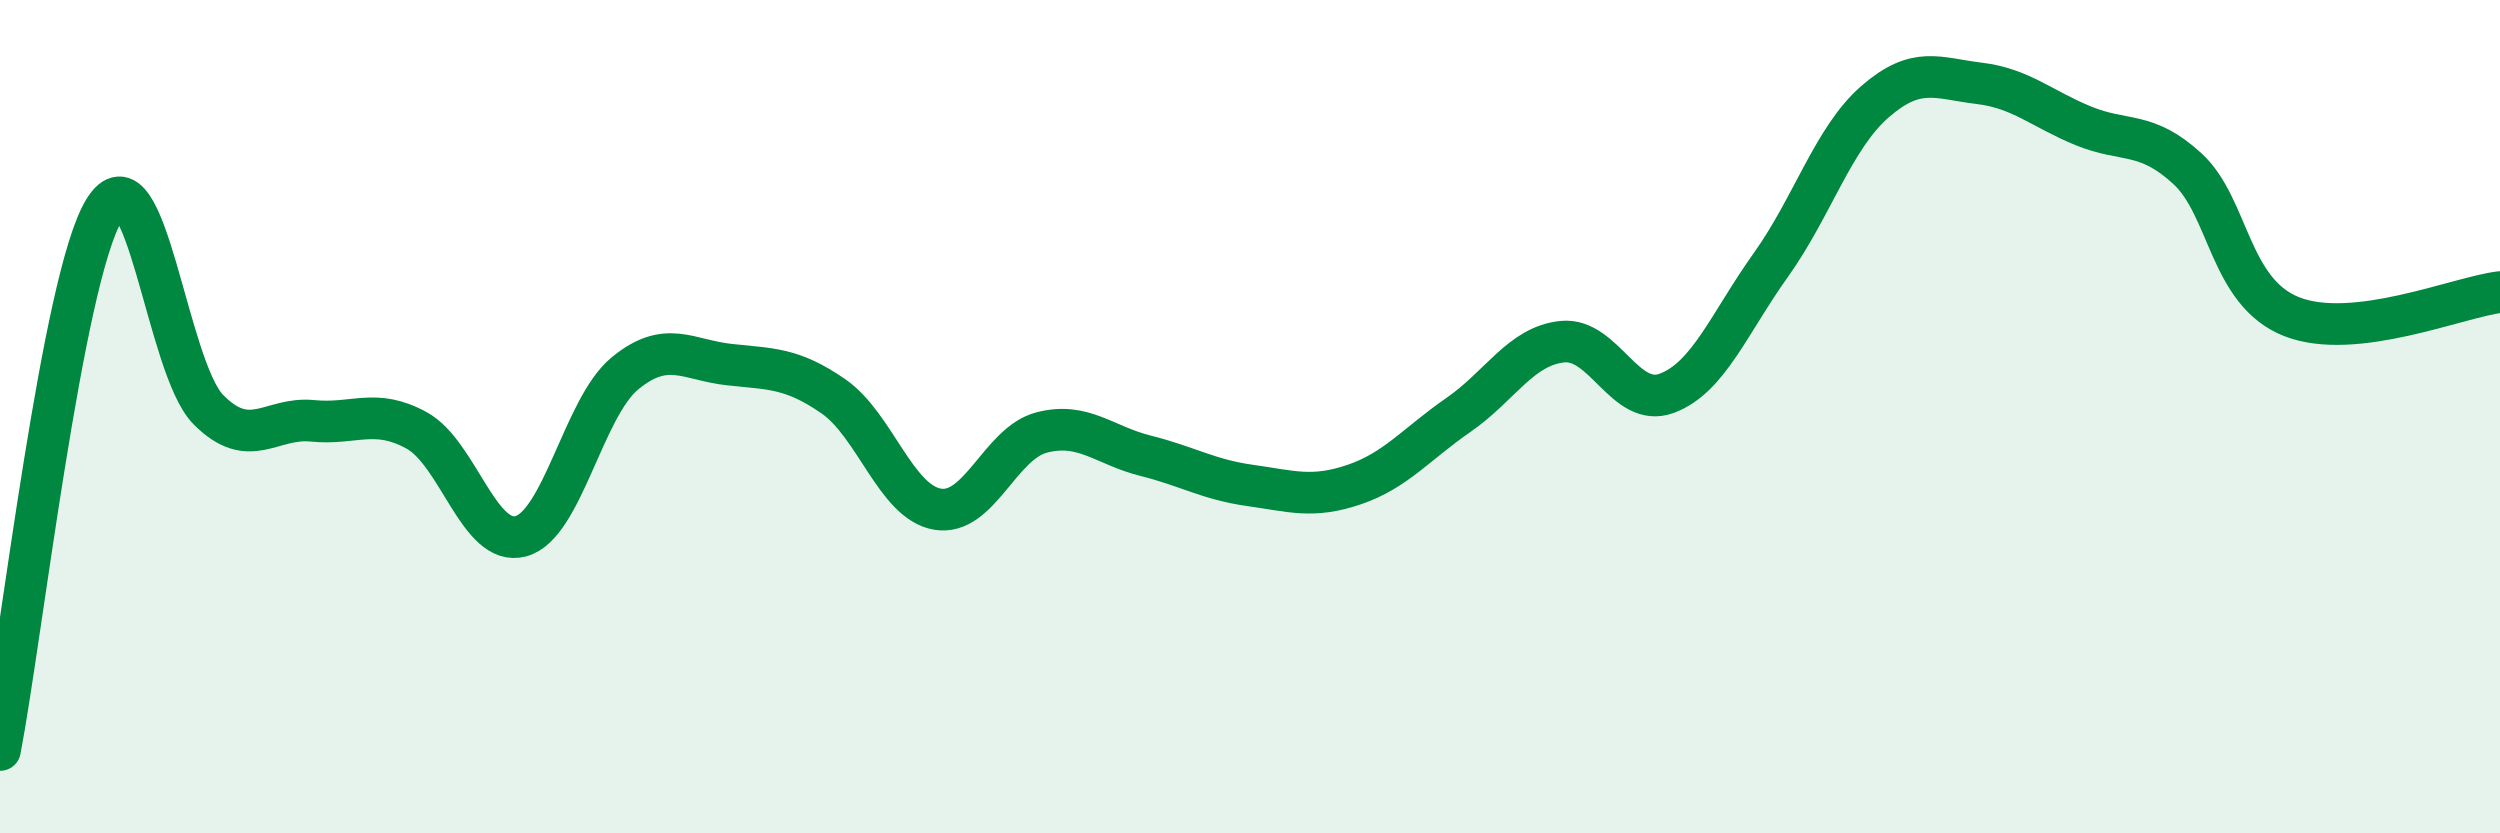
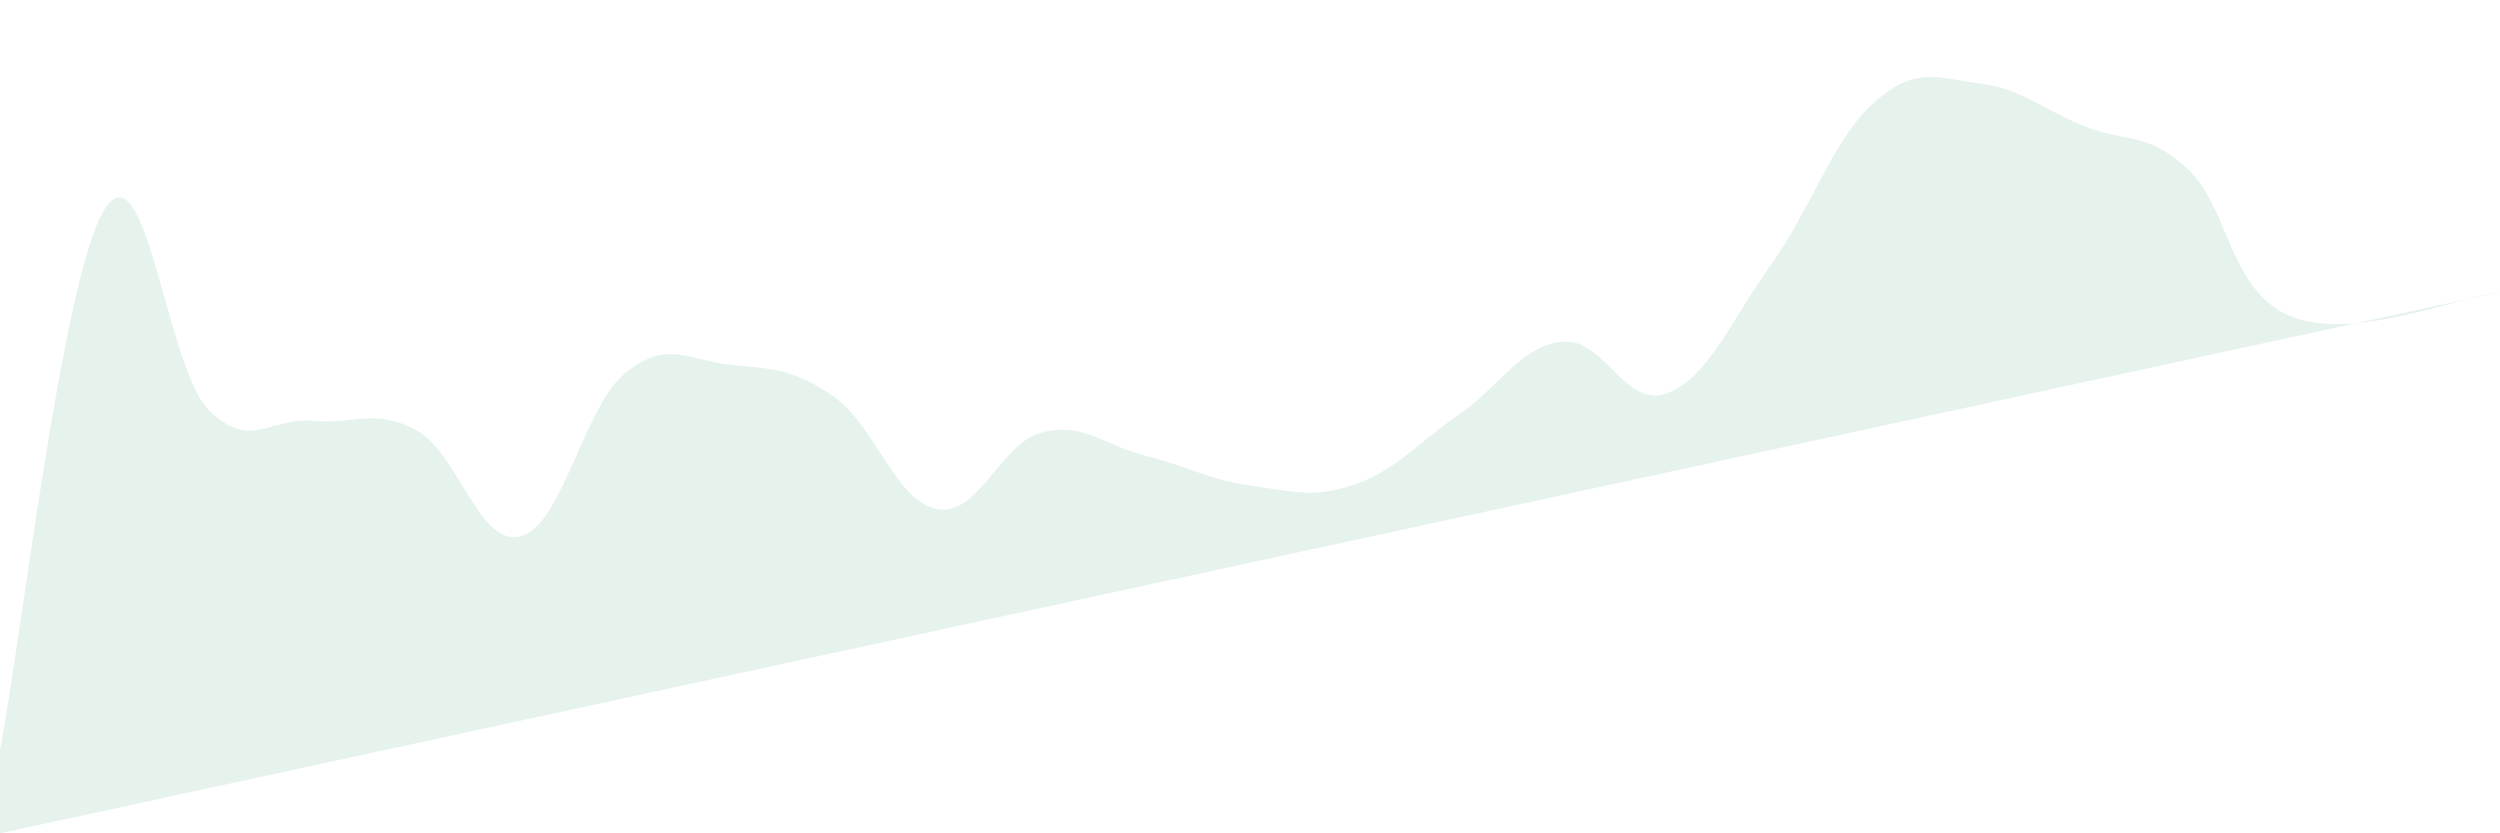
<svg xmlns="http://www.w3.org/2000/svg" width="60" height="20" viewBox="0 0 60 20">
-   <path d="M 0,18 C 0.5,15.41 1.5,6.67 2.5,5.04 C 3.5,3.41 4,8.82 5,9.83 C 6,10.84 6.5,10 7.5,10.1 C 8.5,10.2 9,9.78 10,10.33 C 11,10.88 11.5,13.14 12.5,12.87 C 13.5,12.6 14,9.78 15,8.96 C 16,8.14 16.5,8.64 17.5,8.75 C 18.5,8.86 19,8.82 20,9.51 C 21,10.2 21.5,12.05 22.5,12.22 C 23.5,12.39 24,10.64 25,10.38 C 26,10.12 26.5,10.69 27.5,10.94 C 28.5,11.19 29,11.51 30,11.65 C 31,11.79 31.5,11.97 32.5,11.63 C 33.5,11.29 34,10.65 35,9.96 C 36,9.27 36.5,8.3 37.5,8.2 C 38.5,8.1 39,9.81 40,9.44 C 41,9.07 41.5,7.76 42.5,6.36 C 43.5,4.96 44,3.31 45,2.44 C 46,1.57 46.5,1.88 47.5,2 C 48.5,2.12 49,2.61 50,3.02 C 51,3.43 51.5,3.13 52.5,4.05 C 53.5,4.97 53.5,7.01 55,7.6 C 56.5,8.19 59,7.13 60,7.01L60 20L0 20Z" fill="#008740" opacity="0.1" stroke-linecap="round" stroke-linejoin="round" />
-   <path d="M 0,18 C 0.5,15.41 1.5,6.67 2.5,5.04 C 3.5,3.41 4,8.82 5,9.83 C 6,10.84 6.5,10 7.5,10.1 C 8.5,10.2 9,9.78 10,10.33 C 11,10.88 11.5,13.14 12.5,12.87 C 13.5,12.6 14,9.78 15,8.96 C 16,8.14 16.5,8.64 17.5,8.75 C 18.5,8.86 19,8.82 20,9.51 C 21,10.2 21.5,12.05 22.5,12.22 C 23.5,12.39 24,10.64 25,10.38 C 26,10.12 26.5,10.69 27.5,10.94 C 28.5,11.19 29,11.51 30,11.65 C 31,11.79 31.5,11.97 32.5,11.63 C 33.5,11.29 34,10.65 35,9.96 C 36,9.27 36.5,8.3 37.5,8.2 C 38.5,8.1 39,9.81 40,9.44 C 41,9.07 41.5,7.76 42.5,6.36 C 43.5,4.96 44,3.31 45,2.44 C 46,1.57 46.5,1.88 47.5,2 C 48.5,2.12 49,2.61 50,3.02 C 51,3.43 51.5,3.13 52.5,4.05 C 53.5,4.97 53.5,7.01 55,7.6 C 56.5,8.19 59,7.13 60,7.01" stroke="#008740" stroke-width="1" fill="none" stroke-linecap="round" stroke-linejoin="round" />
+   <path d="M 0,18 C 0.5,15.41 1.5,6.67 2.5,5.04 C 3.5,3.41 4,8.82 5,9.83 C 6,10.84 6.5,10 7.5,10.1 C 8.5,10.2 9,9.78 10,10.33 C 11,10.88 11.5,13.14 12.5,12.87 C 13.5,12.6 14,9.78 15,8.96 C 16,8.14 16.5,8.64 17.5,8.75 C 18.5,8.86 19,8.82 20,9.51 C 21,10.2 21.5,12.05 22.5,12.22 C 23.5,12.39 24,10.64 25,10.38 C 26,10.12 26.5,10.69 27.5,10.94 C 28.5,11.19 29,11.51 30,11.65 C 31,11.79 31.5,11.97 32.5,11.63 C 33.5,11.29 34,10.65 35,9.96 C 36,9.27 36.5,8.3 37.5,8.2 C 38.5,8.1 39,9.81 40,9.44 C 41,9.07 41.5,7.76 42.5,6.36 C 43.5,4.96 44,3.31 45,2.44 C 46,1.57 46.5,1.88 47.5,2 C 48.5,2.12 49,2.61 50,3.02 C 51,3.43 51.5,3.13 52.5,4.05 C 53.5,4.97 53.5,7.01 55,7.6 C 56.5,8.19 59,7.13 60,7.01L0 20Z" fill="#008740" opacity="0.1" stroke-linecap="round" stroke-linejoin="round" />
</svg>